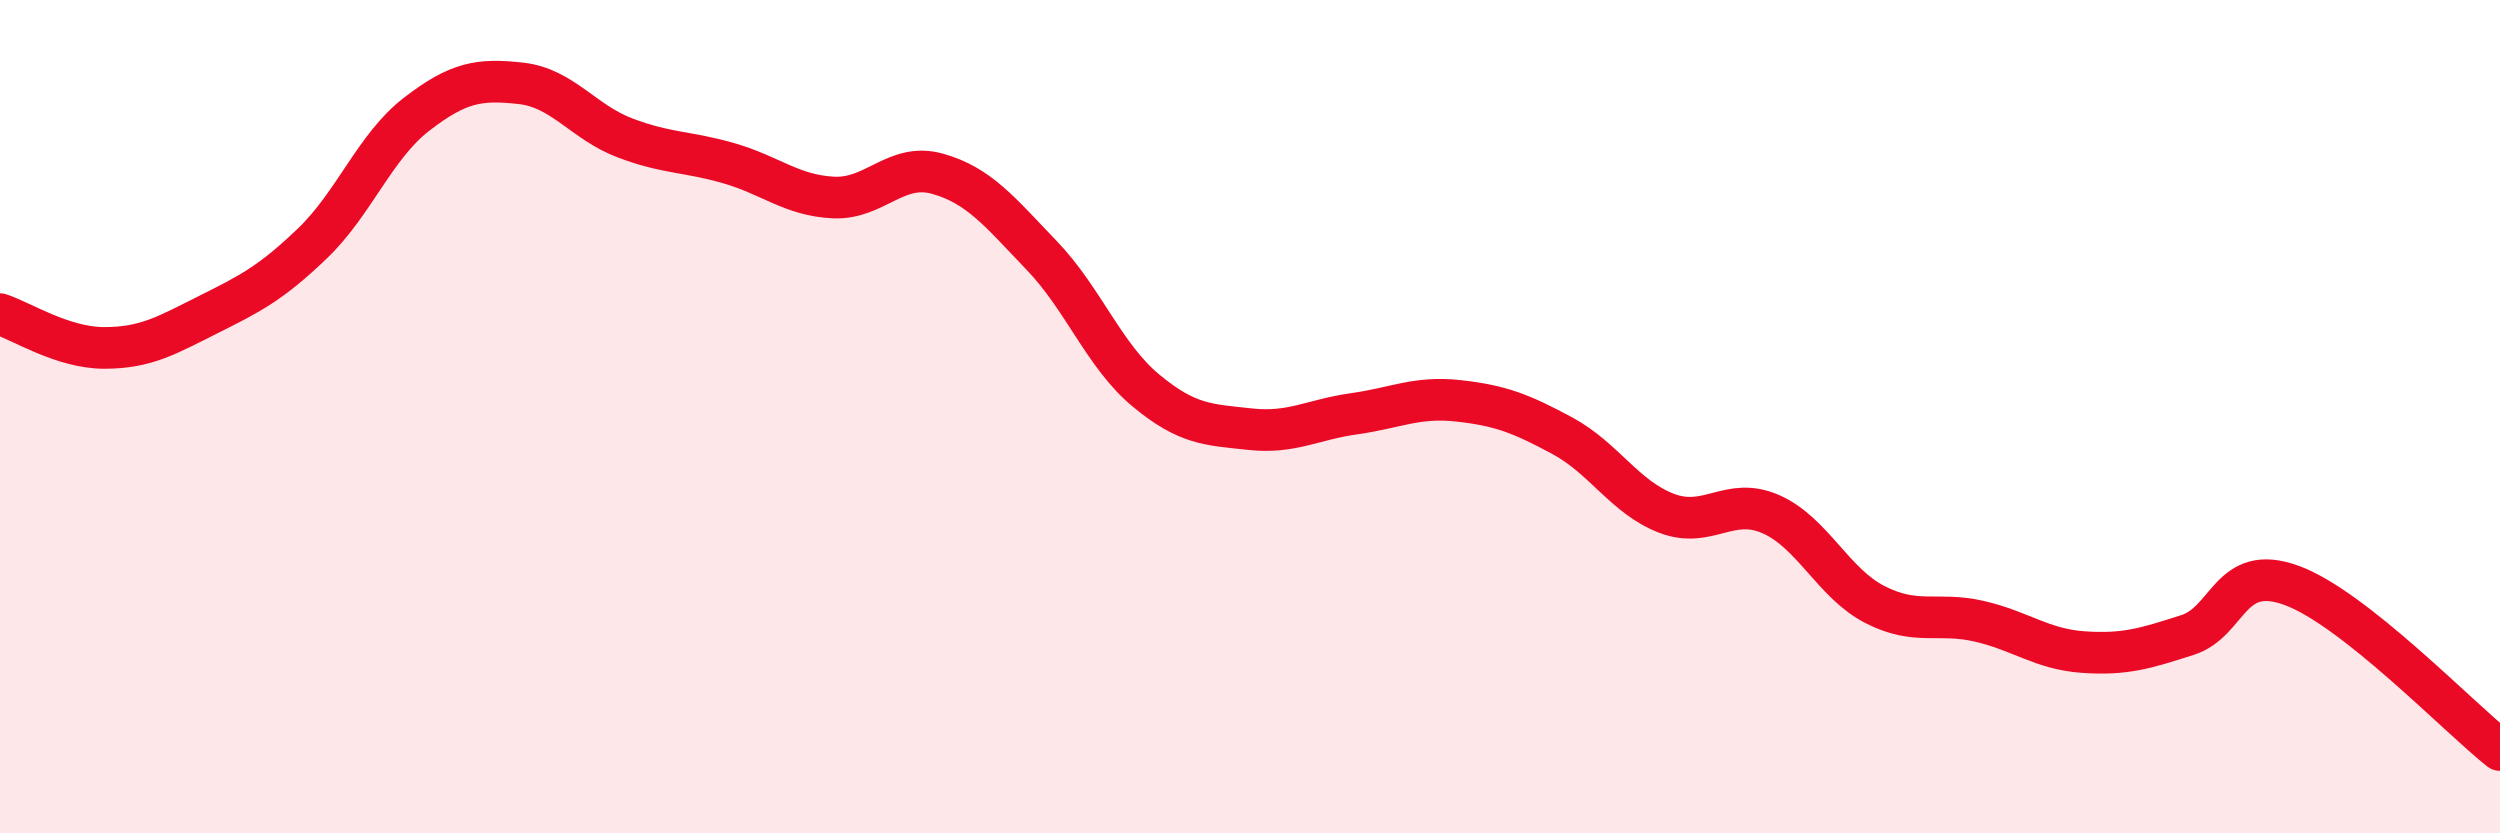
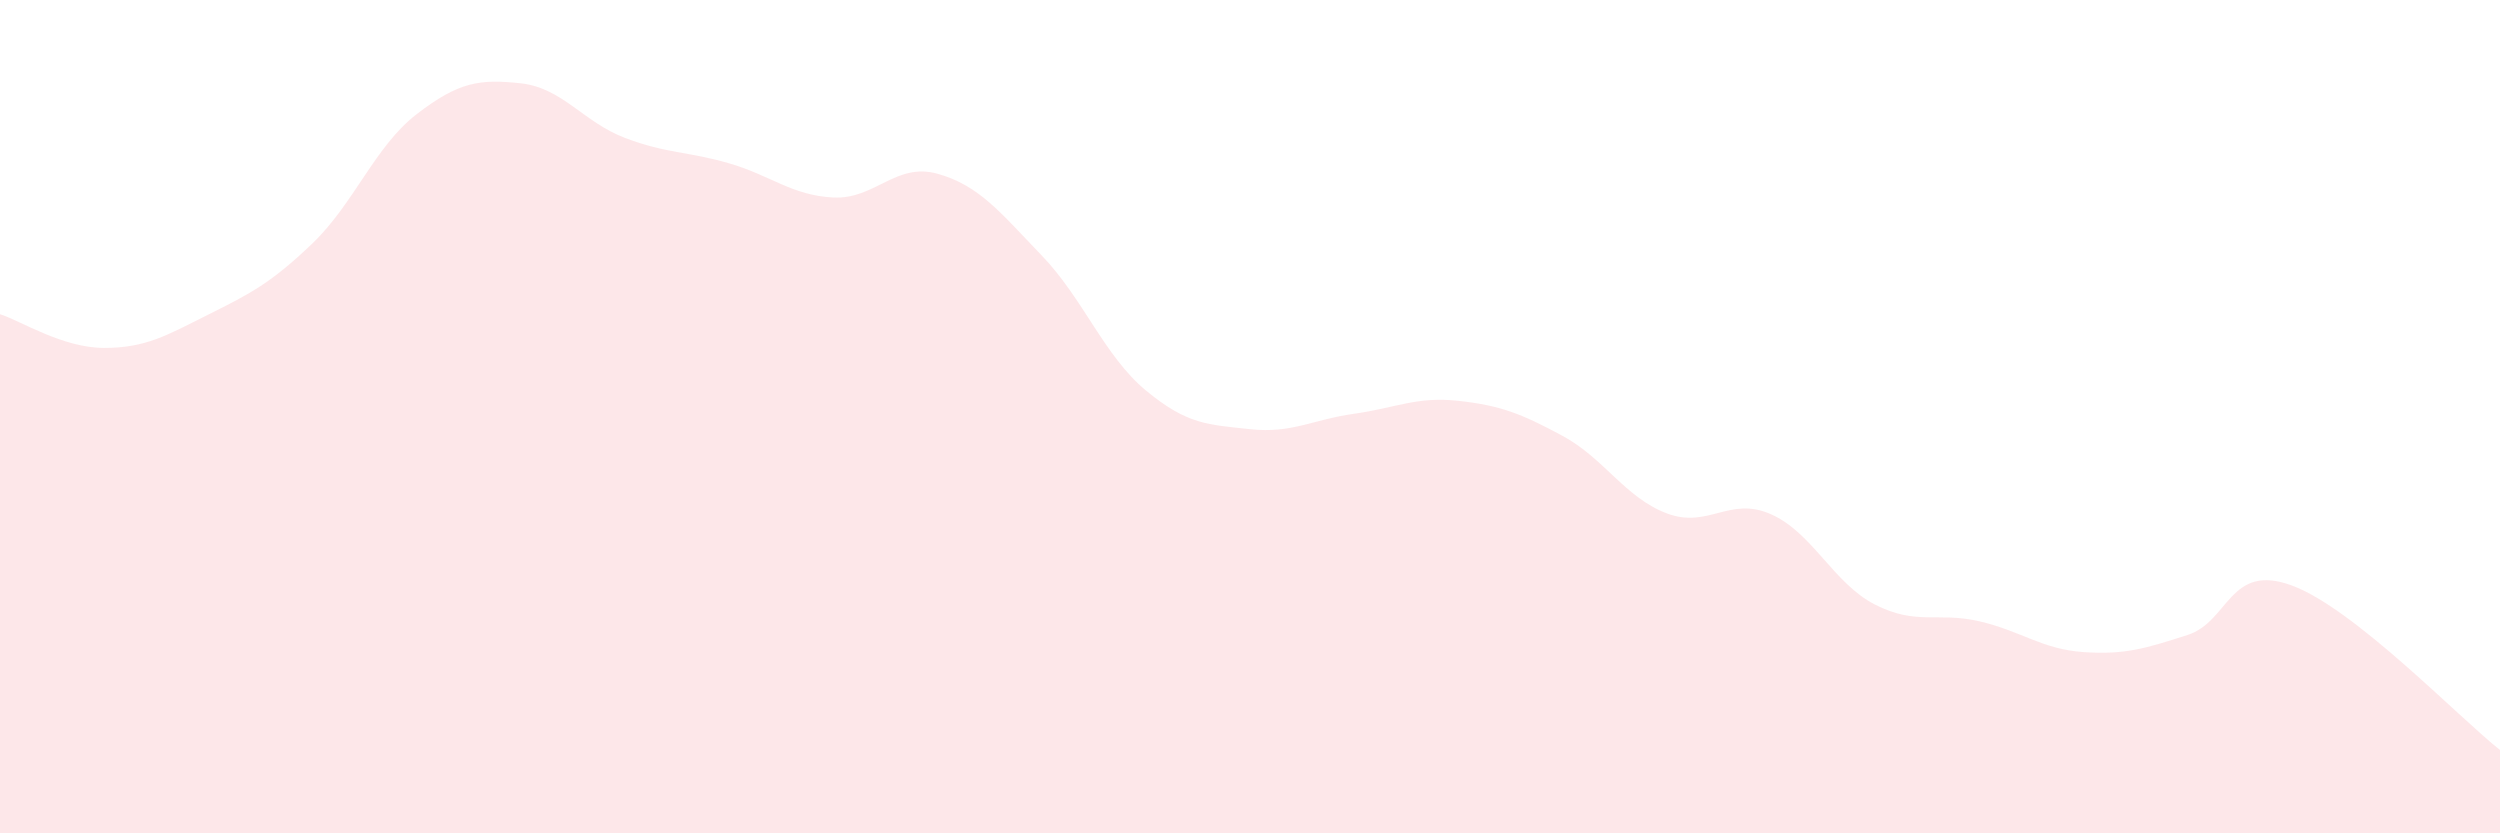
<svg xmlns="http://www.w3.org/2000/svg" width="60" height="20" viewBox="0 0 60 20">
  <path d="M 0,7.54 C 0.5,7.7 1.5,8.35 2.5,8.35 C 3.5,8.35 4,8.05 5,7.55 C 6,7.05 6.5,6.8 7.5,5.84 C 8.5,4.88 9,3.51 10,2.74 C 11,1.97 11.5,1.89 12.5,2 C 13.5,2.11 14,2.93 15,3.31 C 16,3.69 16.5,3.63 17.5,3.92 C 18.5,4.21 19,4.69 20,4.74 C 21,4.79 21.5,3.89 22.5,4.17 C 23.5,4.45 24,5.09 25,6.13 C 26,7.17 26.5,8.54 27.5,9.37 C 28.5,10.2 29,10.19 30,10.3 C 31,10.41 31.5,10.07 32.5,9.93 C 33.5,9.79 34,9.51 35,9.62 C 36,9.73 36.5,9.92 37.5,10.46 C 38.5,11 39,11.94 40,12.32 C 41,12.7 41.5,11.9 42.5,12.34 C 43.5,12.78 44,14 45,14.51 C 46,15.02 46.5,14.68 47.5,14.91 C 48.5,15.14 49,15.58 50,15.65 C 51,15.72 51.5,15.56 52.5,15.24 C 53.5,14.92 53.5,13.5 55,14.05 C 56.5,14.6 59,17.21 60,18L60 20L0 20Z" fill="#EB0A25" opacity="0.1" stroke-linecap="round" stroke-linejoin="round" />
-   <path d="M 0,7.54 C 0.5,7.7 1.5,8.35 2.5,8.35 C 3.5,8.35 4,8.05 5,7.55 C 6,7.05 6.5,6.8 7.5,5.84 C 8.5,4.88 9,3.51 10,2.74 C 11,1.97 11.5,1.89 12.5,2 C 13.5,2.11 14,2.93 15,3.31 C 16,3.69 16.5,3.63 17.5,3.92 C 18.5,4.21 19,4.69 20,4.74 C 21,4.79 21.5,3.89 22.5,4.17 C 23.5,4.45 24,5.09 25,6.13 C 26,7.17 26.5,8.54 27.5,9.37 C 28.5,10.2 29,10.19 30,10.3 C 31,10.41 31.5,10.07 32.5,9.93 C 33.5,9.79 34,9.51 35,9.62 C 36,9.73 36.5,9.92 37.5,10.46 C 38.5,11 39,11.94 40,12.32 C 41,12.7 41.5,11.9 42.5,12.34 C 43.5,12.78 44,14 45,14.51 C 46,15.02 46.5,14.68 47.5,14.91 C 48.5,15.14 49,15.58 50,15.65 C 51,15.72 51.5,15.56 52.5,15.24 C 53.5,14.92 53.5,13.5 55,14.05 C 56.5,14.6 59,17.21 60,18" stroke="#EB0A25" stroke-width="1" fill="none" stroke-linecap="round" stroke-linejoin="round" />
</svg>